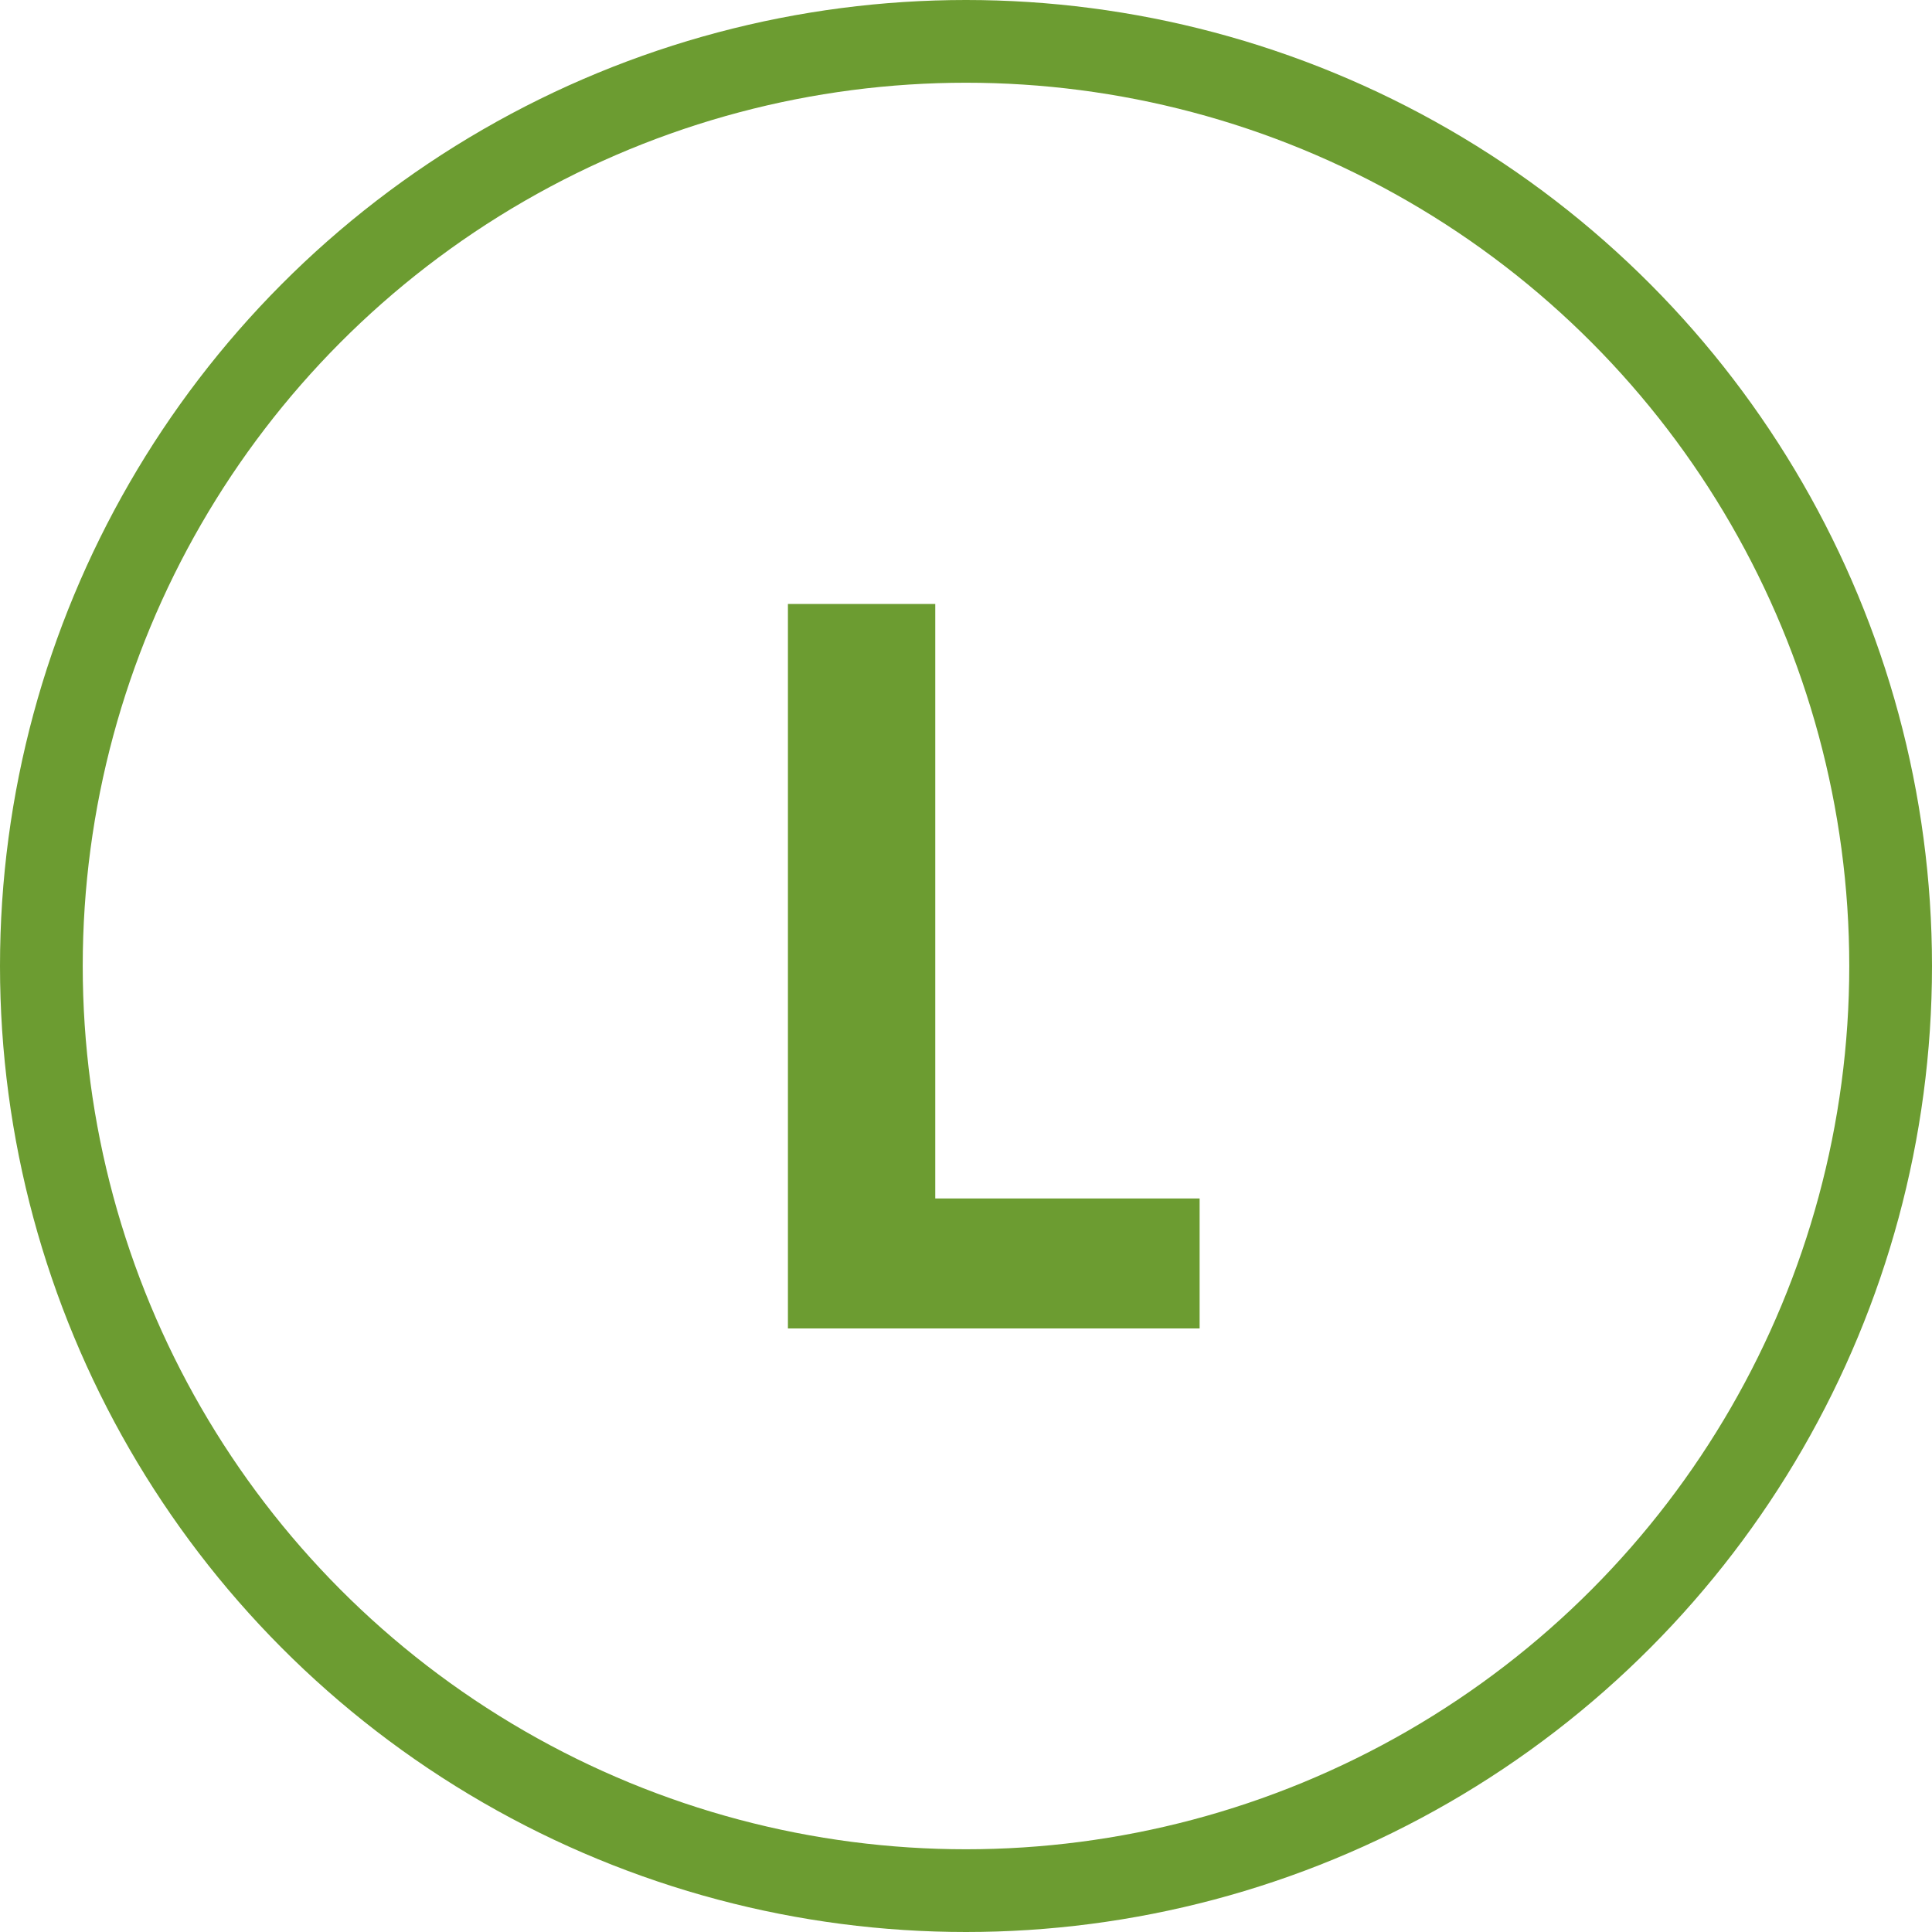
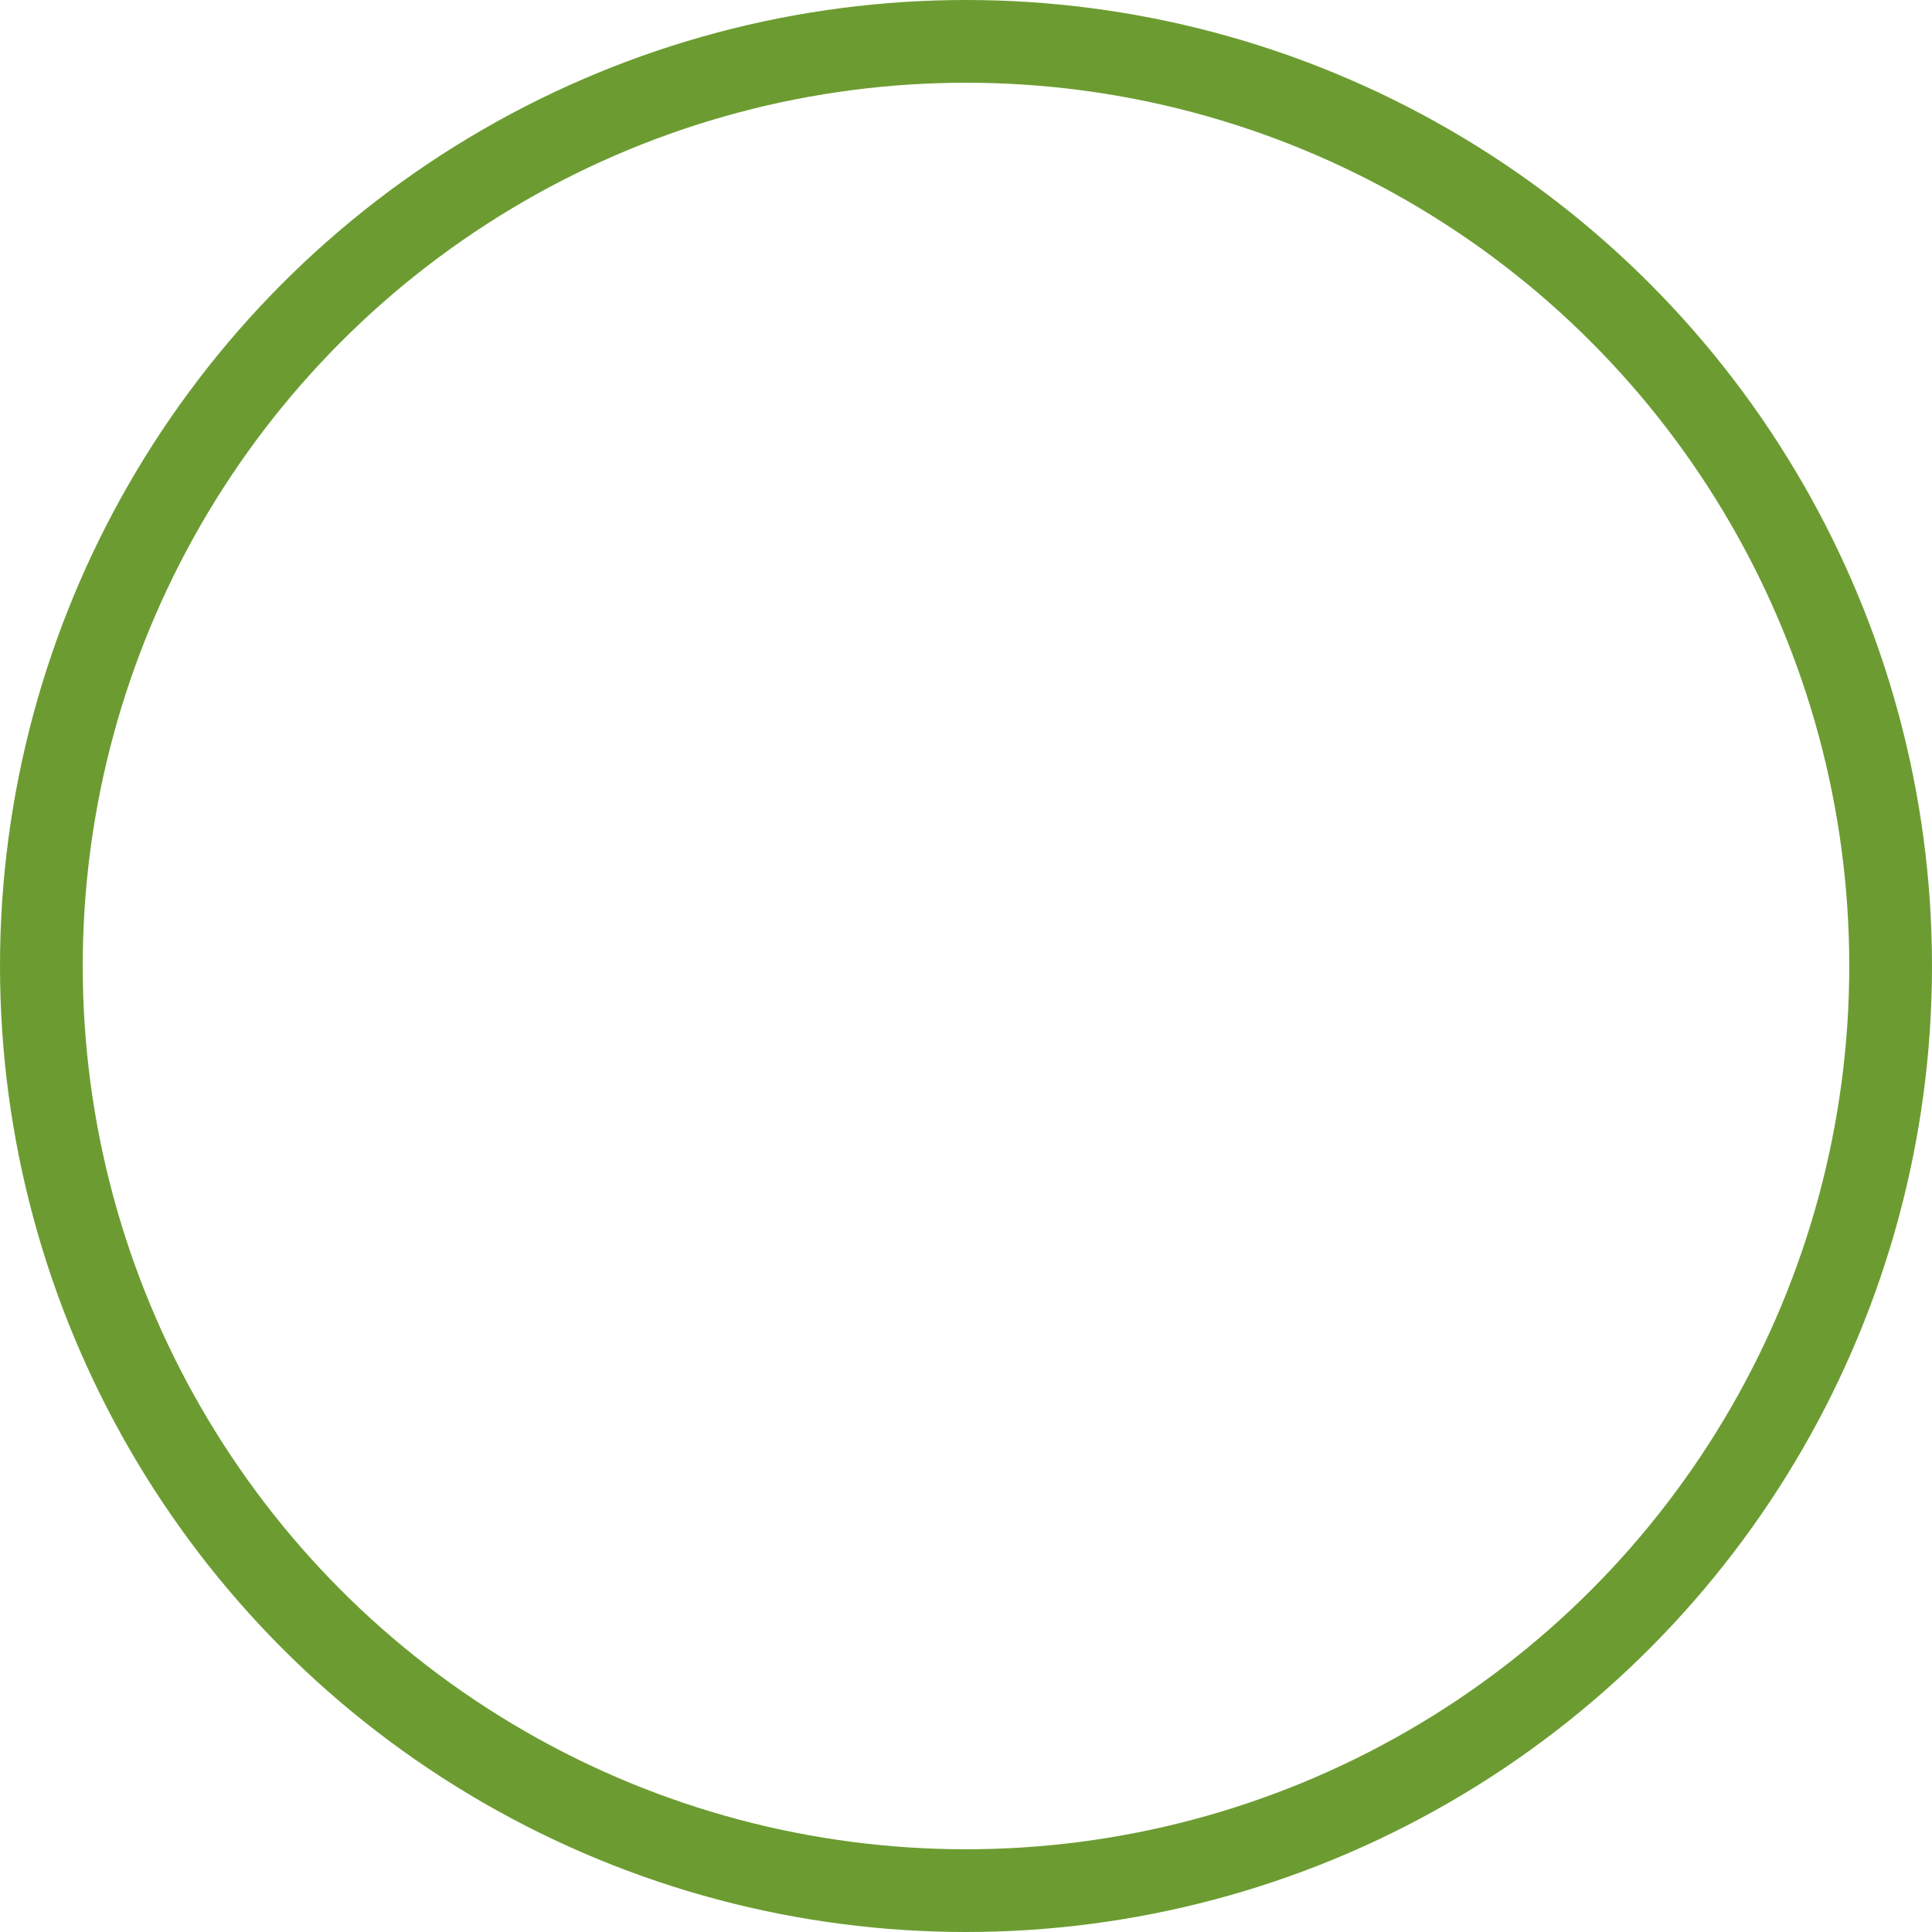
<svg xmlns="http://www.w3.org/2000/svg" viewBox="0 0 49.04 49.04">
  <defs>
    <style>.cls-1{fill:#6c9c31;}.cls-2{fill:none;stroke:#6c9c31;stroke-miterlimit:10;stroke-width:2.1px;}</style>
  </defs>
  <title>ikast-l</title>
  <g id="Layer_2" data-name="Layer 2">
    <g id="Layer_1-2" data-name="Layer 1">
-       <path class="cls-1" d="M30.45,30.42v3.3H20V15.33h3.74V30.42Z" />
      <circle class="cls-2" cx="24.52" cy="24.52" r="23.47" />
    </g>
  </g>
</svg>